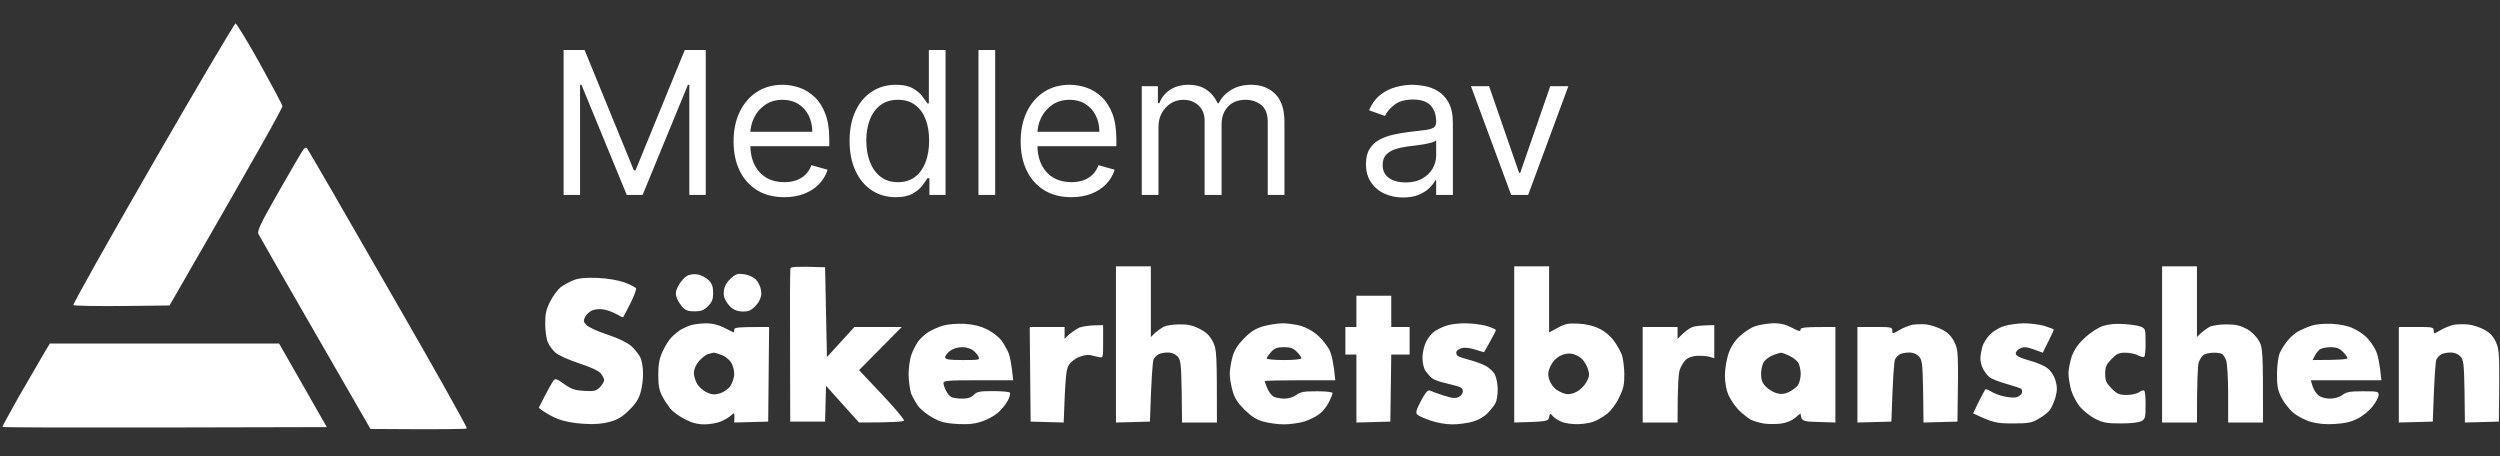
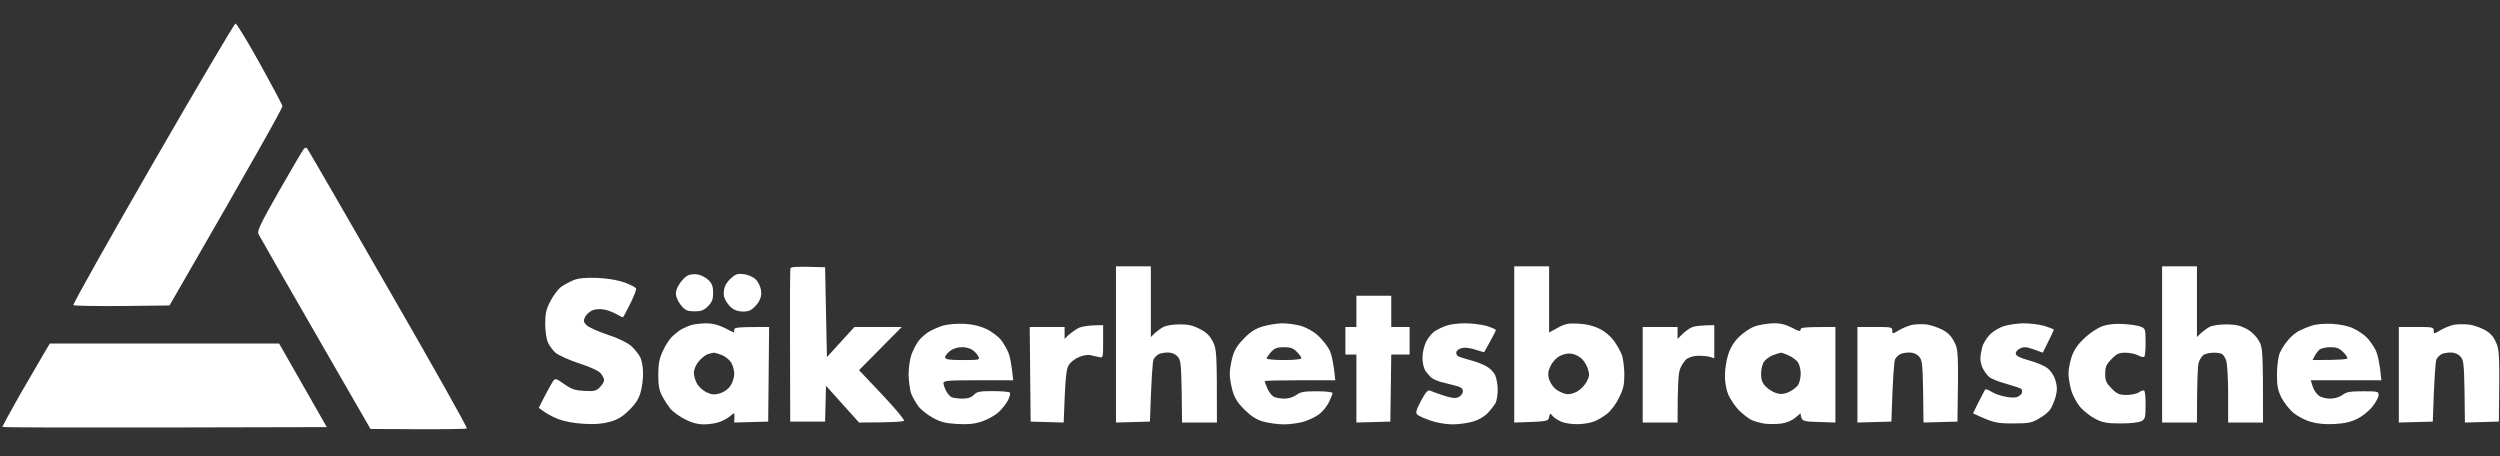
<svg xmlns="http://www.w3.org/2000/svg" width="608" height="111" viewBox="0 0 608 111" fill="none">
  <rect x="0" y="0" width="608" height="111" fill="#333333" stroke="none" />
  <path fill-rule="evenodd" clip-rule="evenodd" d="M57.297 5.737C57.565 5.737 60.198 10.072 63.189 15.434C66.135 20.752 68.634 25.445 68.679 25.802C68.768 26.204 62.609 37.243 41.229 74.29L29.669 74.424C23.331 74.469 17.975 74.379 17.841 74.201C17.662 74.022 26.366 58.515 37.167 39.79C47.969 21.065 57.029 5.692 57.297 5.692V5.737ZM74.66 36.036C74.838 36.215 83.72 51.543 94.388 70.134C105.1 88.68 113.714 104.008 113.536 104.187C113.313 104.366 108.001 104.455 90.103 104.321L76.713 81.083C69.348 68.302 63.1 57.442 62.876 56.95C62.475 56.191 63.323 54.448 67.875 46.449C70.91 41.131 73.588 36.572 73.856 36.26C74.124 35.947 74.481 35.813 74.66 36.036ZM200.661 64.995L201.107 86.848L207.802 79.519H219.318L208.918 90.02L214.497 95.919C217.577 99.182 219.987 102.042 219.853 102.31C219.72 102.533 217.399 102.757 208.918 102.757L200.884 93.819L200.661 102.533H192.18L192.136 84.211C192.091 74.111 192.136 65.62 192.225 65.307C192.359 64.861 193.475 64.771 200.661 64.995ZM271.405 64.771H279.886V81.976L280.868 80.993C281.448 80.502 282.385 79.787 283.01 79.474C283.635 79.161 285.331 78.893 286.804 78.893C288.813 78.848 290.062 79.116 291.714 79.965C293.41 80.814 294.169 81.574 294.972 83.094C295.909 84.971 295.954 85.641 295.954 102.757H287.474L287.384 95.204C287.25 88.322 287.161 87.563 286.358 86.669C285.822 86.088 284.929 85.73 284.037 85.73C283.233 85.73 282.207 85.909 281.805 86.132C281.359 86.356 280.823 86.892 280.555 87.384C280.332 87.831 280.02 91.451 279.663 102.533L271.405 102.757V64.771ZM368.261 64.771H376.741V80.859L378.884 79.697C380.669 78.714 381.428 78.58 383.883 78.714C385.817 78.803 387.528 79.221 389.015 79.965C390.399 80.636 391.738 81.798 392.586 83.004C393.345 84.032 394.148 85.552 394.461 86.356C394.729 87.116 394.996 89.171 395.041 90.914C395.041 93.506 394.863 94.489 393.747 96.724C392.988 98.333 391.783 99.897 390.756 100.701C389.774 101.461 388.301 102.31 387.453 102.578C386.605 102.891 384.865 103.159 383.57 103.159C382.276 103.159 380.58 102.936 379.776 102.578C378.973 102.265 377.991 101.64 377.634 101.193C377.009 100.433 376.964 100.433 376.741 101.461C376.518 102.489 376.295 102.533 368.261 102.757V64.771ZM377.098 88.993C376.473 90.333 376.384 91.004 376.741 92.255C377.009 93.104 377.768 94.221 378.437 94.713C379.107 95.204 380.223 95.696 380.892 95.83C381.606 95.964 382.722 95.696 383.57 95.204C384.374 94.757 385.4 93.73 385.846 92.881C386.561 91.585 386.605 91.093 386.204 89.797C385.936 88.903 385.266 87.786 384.686 87.25C384.15 86.713 383.079 86.177 382.32 86.043C381.472 85.864 380.446 86.043 379.419 86.535C378.482 87.026 377.589 87.965 377.098 88.993ZM525.818 64.771H534.298V81.976L535.28 80.993C535.861 80.502 536.798 79.787 537.423 79.474C538.048 79.161 539.833 78.893 541.44 78.893C543.672 78.893 544.787 79.161 546.35 79.965C547.599 80.636 548.715 81.753 549.34 82.87C550.322 84.524 550.367 85.105 550.367 102.757H541.886V95.83C541.886 91.942 541.663 88.367 541.395 87.652C541.172 86.982 540.681 86.267 540.413 86.088C540.101 85.909 539.253 85.775 538.449 85.775C537.646 85.775 536.575 85.954 536.084 86.222C535.593 86.445 535.013 87.294 534.745 88.099C534.477 88.903 534.298 92.523 534.298 102.757H525.818V64.771ZM169.64 66.737C170.488 66.871 171.694 67.497 172.318 68.123C173.166 68.972 173.434 69.687 173.434 71.251C173.434 72.815 173.166 73.486 172.185 74.469C171.203 75.452 170.578 75.72 168.926 75.72C167.275 75.72 166.695 75.496 165.802 74.469C165.222 73.798 164.597 72.681 164.463 72.011C164.24 71.162 164.463 70.313 165.132 69.24C165.623 68.391 166.516 67.408 167.096 67.095C167.677 66.737 168.748 66.603 169.64 66.737ZM180.977 66.693C182.049 66.827 183.254 67.408 183.834 67.989C184.37 68.525 184.95 69.687 185.084 70.581C185.262 71.698 185.039 72.547 184.414 73.575C183.879 74.379 182.941 75.273 182.272 75.541C181.468 75.809 180.442 75.854 179.504 75.631C178.463 75.392 177.585 74.752 176.871 73.709C176.068 72.502 175.889 71.743 176.068 70.581C176.202 69.553 176.826 68.525 177.719 67.721C178.969 66.603 179.415 66.469 180.977 66.693ZM145.315 67.587C147.948 67.721 150.225 68.123 151.921 68.704C153.304 69.24 154.554 69.866 154.688 70.134C154.822 70.357 154.197 72.011 153.304 73.798C152.412 75.586 151.608 77.105 151.519 77.15C151.43 77.195 150.716 76.882 149.912 76.39C149.109 75.943 147.725 75.407 146.877 75.273C146.029 75.094 144.779 75.184 144.11 75.452C143.44 75.72 142.637 76.435 142.325 77.016C141.834 77.999 141.878 78.267 142.637 79.072C143.128 79.563 145.449 80.636 147.77 81.395C150.493 82.289 152.546 83.317 153.528 84.166C154.376 84.926 155.313 86.132 155.715 86.892C156.072 87.607 156.384 89.305 156.384 90.691C156.429 92.031 156.161 94.132 155.804 95.383C155.358 96.992 154.599 98.199 153.037 99.718C151.43 101.327 150.269 102.042 148.35 102.578C146.52 103.07 144.69 103.248 141.967 103.07C139.602 102.936 137.281 102.489 135.719 101.908C134.38 101.372 132.773 100.567 131.032 99.182L132.46 96.366C133.264 94.847 134.157 93.193 134.469 92.746C135.049 91.942 135.183 91.987 137.236 93.417C138.977 94.668 139.87 94.936 142.146 95.07C144.512 95.204 145.003 95.07 145.895 94.177C146.431 93.596 146.922 92.836 146.922 92.478C146.922 92.076 146.565 91.361 146.118 90.825C145.627 90.199 143.619 89.261 140.852 88.367C138.397 87.563 135.808 86.401 135.094 85.775C134.38 85.149 133.532 83.987 133.219 83.183C132.862 82.379 132.594 80.368 132.594 78.714C132.594 76.301 132.818 75.228 133.844 73.262C134.514 71.921 135.674 70.402 136.388 69.821C137.147 69.285 138.531 68.525 139.513 68.123C140.807 67.631 142.414 67.497 145.315 67.587ZM329.876 71.921H338.356V79.519H342.82V86.222H338.356L338.133 102.533L329.876 102.757V86.222H327.198V79.519H329.876V71.921ZM171.649 78.625C173.211 78.625 174.55 78.938 176.112 79.697C177.362 80.323 178.389 80.859 178.478 80.859C178.523 80.859 178.567 80.546 178.567 80.189C178.567 79.608 179.326 79.519 187.048 79.519L186.824 102.533L178.567 102.757L178.612 101.506C178.612 100.344 178.567 100.299 177.808 101.014C177.362 101.461 176.246 102.087 175.354 102.489C174.416 102.891 172.631 103.204 171.337 103.204C169.64 103.204 168.301 102.846 166.561 101.952C165.222 101.282 163.659 100.12 163.035 99.405C162.454 98.645 161.517 97.26 161.026 96.277C160.312 94.936 160.089 93.64 160.089 91.138C160.089 88.59 160.357 87.205 161.115 85.552C161.651 84.3 162.633 82.736 163.302 82.021C163.972 81.351 165.088 80.457 165.757 80.055C166.471 79.697 167.543 79.206 168.212 79.027C168.882 78.848 170.444 78.669 171.649 78.625ZM169.864 87.965C169.239 88.725 168.748 89.886 168.748 90.691C168.748 91.406 169.105 92.612 169.551 93.372C169.953 94.087 171.024 95.026 171.872 95.428C173.166 96.009 173.747 96.053 175.13 95.651C176.112 95.338 177.184 94.579 177.674 93.774C178.165 93.059 178.567 91.763 178.567 90.914C178.567 90.02 178.21 88.814 177.808 88.144C177.362 87.473 176.38 86.669 175.577 86.356C174.773 86.043 173.881 85.775 173.568 85.775C173.256 85.82 172.542 85.999 172.006 86.177C171.47 86.401 170.488 87.205 169.864 87.965ZM234.583 78.759C236.814 78.893 238.376 79.295 240.073 80.1C241.367 80.77 242.884 81.932 243.509 82.736C244.09 83.541 244.893 84.881 245.25 85.775C245.607 86.624 246.009 88.456 246.411 92.478H237.93C230.699 92.478 229.45 92.568 229.45 93.149C229.45 93.506 229.717 94.355 230.075 95.026C230.387 95.696 231.012 96.411 231.414 96.59C231.815 96.769 232.976 96.947 234.047 96.947C235.386 96.947 236.189 96.679 236.814 96.053C237.573 95.249 238.243 95.115 241.501 95.115C243.599 95.115 245.429 95.294 245.607 95.473C245.786 95.651 245.562 96.5 245.116 97.394C244.67 98.243 243.643 99.539 242.795 100.299C241.947 101.059 240.162 102.042 238.823 102.489C236.993 103.114 235.475 103.248 232.797 103.114C229.941 102.936 228.78 102.668 226.861 101.595C225.522 100.88 223.915 99.584 223.29 98.735C222.665 97.841 221.862 96.456 221.55 95.607C221.282 94.713 221.014 92.702 220.969 91.138C220.969 89.529 221.282 87.339 221.639 86.311C221.996 85.283 222.755 83.809 223.29 83.049C223.826 82.289 224.986 81.261 225.834 80.725C226.727 80.189 228.334 79.474 229.45 79.161C230.566 78.848 232.842 78.669 234.583 78.759ZM229.851 86.892C229.896 87.428 230.789 87.563 234.136 87.563C238.243 87.563 238.376 87.518 237.93 86.669C237.707 86.177 237.037 85.462 236.502 85.105C235.922 84.703 234.761 84.39 233.868 84.434C232.931 84.434 231.771 84.792 231.057 85.328C230.387 85.864 229.851 86.535 229.851 86.892ZM311.799 78.625C313.049 78.625 315.102 78.893 316.396 79.25C317.825 79.697 319.431 80.591 320.547 81.619C321.574 82.557 322.824 84.121 323.315 85.105C323.806 86.088 324.341 88.144 324.743 92.478H316.173C311.442 92.478 307.559 92.568 307.559 92.702C307.559 92.791 307.871 93.596 308.228 94.489C308.585 95.338 309.3 96.232 309.79 96.5C310.281 96.724 311.442 96.947 312.379 96.947C313.361 96.947 314.522 96.59 315.28 96.053C316.262 95.294 317.155 95.16 320.279 95.16C322.511 95.16 324.073 95.338 324.073 95.607C324.073 95.83 323.672 96.858 323.181 97.841C322.69 98.824 321.663 100.12 320.86 100.701C320.056 101.327 318.405 102.131 317.155 102.533C315.95 102.891 313.718 103.204 312.245 103.204C310.772 103.204 308.541 102.891 307.246 102.533C305.506 102.042 304.301 101.237 302.649 99.629C300.998 97.975 300.239 96.769 299.748 95.026C299.391 93.73 299.078 91.897 299.078 90.914C299.078 89.931 299.391 88.054 299.748 86.758C300.239 85.06 301.042 83.809 302.56 82.289C304.122 80.68 305.327 79.921 307.112 79.385C308.452 78.982 310.594 78.669 311.799 78.625ZM308.05 87.16C308.005 87.384 309.924 87.563 312.245 87.563C314.789 87.563 316.486 87.384 316.486 87.116C316.486 86.847 315.995 86.132 315.37 85.552C314.522 84.658 313.808 84.434 312.245 84.434C310.594 84.434 310.014 84.658 309.121 85.596C308.541 86.267 308.05 86.937 308.05 87.16ZM356.21 78.625C357.816 78.625 360.182 78.893 361.476 79.25C362.771 79.653 363.797 80.1 363.797 80.278C363.797 80.457 363.128 81.708 362.369 83.094C361.61 84.434 360.985 85.552 360.941 85.641C360.941 85.686 360.004 85.418 358.888 85.06C357.772 84.658 356.344 84.479 355.674 84.613C355.005 84.747 354.335 85.149 354.201 85.552C354.067 85.909 354.246 86.356 354.558 86.579C354.871 86.803 356.12 87.205 357.326 87.518C358.575 87.831 360.316 88.456 361.253 88.948C362.146 89.395 363.217 90.378 363.574 91.138C363.931 91.853 364.244 93.462 364.244 94.713C364.244 95.919 364.021 97.394 363.753 97.93C363.485 98.467 362.637 99.584 361.833 100.433C360.985 101.327 359.602 102.131 358.218 102.533C357.013 102.891 354.737 103.204 353.219 103.204C351.568 103.204 349.381 102.802 347.863 102.265C346.435 101.774 345.007 101.148 344.694 100.835C344.248 100.388 344.382 99.763 345.587 97.484C346.658 95.473 347.238 94.802 347.729 94.981C348.086 95.16 349.604 95.696 351.077 96.188C353.219 96.858 353.978 96.947 354.781 96.545C355.317 96.277 355.763 95.651 355.763 95.16C355.763 94.445 355.317 94.132 353.889 93.774C352.817 93.506 351.255 93.104 350.407 92.881C349.559 92.657 348.533 92.21 348.176 91.897C347.774 91.585 347.149 90.825 346.703 90.244C346.256 89.574 345.944 88.278 345.944 86.982C345.944 85.775 346.346 84.121 346.837 83.094C347.328 82.111 348.309 80.949 348.979 80.502C349.648 80.1 350.898 79.474 351.746 79.206C352.594 78.893 354.603 78.625 356.21 78.625ZM431.194 78.625C433.024 78.58 434.185 78.893 435.792 79.697C437.443 80.591 437.889 80.68 437.889 80.189C437.889 79.608 438.648 79.519 446.37 79.519V102.757L442.264 102.623C438.336 102.533 438.113 102.444 437.889 100.522L436.55 101.64C435.747 102.31 434.408 102.846 433.114 103.025C431.953 103.159 430.123 103.159 429.097 103.025C428.025 102.846 426.597 102.444 425.838 102.087C425.124 101.684 423.785 100.656 422.848 99.718C421.955 98.779 420.839 97.126 420.348 96.053C419.813 94.802 419.5 92.97 419.5 91.361C419.5 89.886 419.857 87.563 420.304 86.222C420.795 84.613 421.732 83.094 422.937 81.932C423.919 80.949 425.615 79.787 426.731 79.385C427.847 78.982 429.855 78.669 431.194 78.625ZM429.007 87.965C428.606 88.501 428.293 89.842 428.293 90.914C428.293 92.344 428.561 93.104 429.409 93.998C430.034 94.624 431.194 95.383 431.998 95.607C433.069 95.919 433.828 95.875 434.988 95.383C435.836 94.981 436.863 94.221 437.265 93.685C437.622 93.149 437.934 91.897 437.934 90.914C437.934 89.931 437.622 88.635 437.265 88.099C436.863 87.563 435.836 86.803 434.988 86.445C434.14 86.043 433.292 85.775 433.114 85.775C432.935 85.775 432.087 86.043 431.239 86.356C430.391 86.669 429.409 87.384 429.007 87.965ZM468.464 78.893C469.446 79.027 471.142 79.563 472.213 80.1C473.641 80.814 474.489 81.619 475.248 83.094C476.275 85.015 476.319 85.373 476.051 102.533L467.794 102.757L467.705 95.204C467.571 88.322 467.482 87.563 466.678 86.669C466.143 86.088 465.25 85.73 464.357 85.73C463.554 85.73 462.527 85.909 462.126 86.132C461.679 86.356 461.144 86.892 460.876 87.384C460.653 87.831 460.34 91.451 459.983 102.533L451.726 102.757V79.519H455.966C459.939 79.519 460.206 79.563 460.206 80.412C460.206 81.261 460.251 81.261 461.902 80.278C462.795 79.742 464.268 79.161 465.116 78.982C465.964 78.848 467.482 78.803 468.464 78.893ZM492.12 78.625C493.592 78.625 495.869 78.893 497.163 79.25C498.458 79.653 499.484 80.055 499.484 80.189C499.484 80.278 498.904 81.619 496.806 85.775L494.619 84.971C492.789 84.345 492.209 84.3 491.272 84.747C490.602 85.06 490.156 85.641 490.245 86.043C490.29 86.535 491.316 87.071 493.459 87.652C495.199 88.099 497.208 88.948 497.922 89.529C498.77 90.154 499.484 91.272 499.886 92.478C500.332 94.087 500.332 94.892 499.93 96.5C499.618 97.573 499.038 98.958 498.636 99.539C498.279 100.165 497.029 101.148 495.913 101.774C494.128 102.846 493.459 102.98 489.441 102.98C485.514 102.98 484.71 102.802 479.845 100.522L481.229 97.707C482.032 96.188 482.702 94.802 482.836 94.713C482.925 94.579 483.55 94.802 484.219 95.204C484.889 95.651 486.317 96.188 487.433 96.411C488.549 96.679 489.888 96.769 490.468 96.59C491.004 96.411 491.584 95.964 491.718 95.607C491.807 95.204 491.762 94.757 491.584 94.579C491.405 94.4 489.709 93.864 487.879 93.328C486.049 92.836 484.175 92.076 483.728 91.629C483.237 91.227 482.613 90.333 482.255 89.663C481.898 88.993 481.631 87.875 481.631 87.205C481.631 86.535 481.854 85.283 482.077 84.434C482.3 83.541 483.148 82.2 483.952 81.351C484.755 80.546 486.317 79.608 487.433 79.295C488.549 78.938 490.647 78.669 492.12 78.625ZM516.445 78.803C518.052 78.893 519.926 79.161 520.596 79.429C521.756 79.921 521.801 80.055 521.801 83.183C521.846 84.971 521.667 86.579 521.489 86.758C521.31 86.937 520.596 86.758 519.926 86.401C519.257 86.043 517.873 85.775 516.847 85.775C515.329 85.775 514.749 86.043 513.499 87.339C512.249 88.635 511.982 89.216 511.982 90.914C511.982 92.612 512.249 93.149 513.544 94.489C514.883 95.83 515.418 96.053 517.248 96.053C518.409 96.053 519.748 95.741 520.239 95.383C520.73 95.026 521.31 94.847 521.489 95.026C521.667 95.204 521.846 96.813 521.801 98.601C521.801 101.506 521.712 101.908 520.819 102.399C520.194 102.757 518.186 102.98 515.775 102.98C512.383 102.98 511.446 102.802 509.571 101.863C508.366 101.237 506.715 99.942 505.867 98.958C505.063 97.975 504.081 96.143 503.724 94.936C503.367 93.685 503.055 91.808 503.055 90.78C503.055 89.752 503.457 87.831 503.903 86.535C504.528 84.881 505.465 83.585 507.161 82.021C508.545 80.77 510.375 79.608 511.535 79.25C512.74 78.848 514.704 78.669 516.445 78.803ZM567.104 78.759C568.979 78.848 571.032 79.25 572.237 79.831C573.353 80.323 574.826 81.306 575.54 82.021C576.254 82.736 577.236 84.121 577.727 85.105C578.218 86.088 578.754 88.144 579.155 92.478H561.971L562.418 93.908C562.641 94.713 563.31 95.741 563.891 96.188C564.471 96.635 565.631 96.947 566.658 96.947C567.774 96.947 568.934 96.59 569.693 96.053C570.675 95.294 571.568 95.16 574.692 95.16C578.218 95.16 578.486 95.204 578.486 96.053C578.486 96.545 577.861 97.752 577.058 98.779C576.254 99.852 574.603 101.193 573.353 101.818C571.746 102.623 570.229 102.98 567.774 103.114C565.542 103.248 563.623 103.07 561.971 102.578C560.632 102.221 558.713 101.193 557.731 100.388C556.749 99.539 555.455 97.886 554.83 96.679C553.937 94.847 553.759 93.864 553.759 90.914C553.803 88.725 554.071 86.713 554.473 85.775C554.875 84.881 555.767 83.496 556.482 82.692C557.151 81.842 558.356 80.859 559.07 80.502C559.829 80.1 561.213 79.519 562.195 79.206C563.221 78.848 565.319 78.669 567.104 78.759ZM562.953 86.535L562.418 87.563C569.202 87.563 570.898 87.384 570.898 87.116C570.898 86.847 570.407 86.132 569.782 85.552C568.934 84.703 568.22 84.434 566.792 84.434C565.721 84.434 564.56 84.703 564.158 84.971C563.801 85.283 563.221 85.999 562.953 86.535ZM600.356 78.938C601.472 79.027 603.213 79.653 604.284 80.234C605.623 80.993 606.427 81.842 607.052 83.317C607.855 85.105 607.944 86.132 607.721 102.533L599.464 102.757L599.375 95.204C599.241 88.322 599.151 87.563 598.348 86.669C597.812 86.088 596.92 85.73 596.027 85.73C595.224 85.73 594.197 85.909 593.795 86.132C593.349 86.356 592.813 86.892 592.546 87.384C592.322 87.831 592.01 91.451 591.653 102.533L583.396 102.757V79.519H587.636C591.608 79.519 591.876 79.563 591.876 80.412C591.876 81.261 591.921 81.261 593.572 80.278C594.465 79.742 595.938 79.161 596.786 78.982C597.634 78.848 599.241 78.803 600.356 78.938ZM268.281 79.072V83.094C268.281 87.026 268.281 87.071 267.299 86.848C266.719 86.713 265.782 86.535 265.157 86.356C264.532 86.222 263.282 86.445 262.389 86.848C261.452 87.205 260.336 88.099 259.935 88.769C259.31 89.752 259.087 91.406 258.685 102.757L250.651 102.533L250.428 79.519H258.908V82.423L259.89 81.44C260.47 80.949 261.541 80.189 262.256 79.787C263.014 79.429 264.666 79.072 268.281 79.072ZM416.912 79.072V87.116L415.706 86.758C415.037 86.579 413.653 86.49 412.671 86.535C411.689 86.579 410.529 86.982 410.038 87.428C409.592 87.875 408.922 88.859 408.61 89.663C408.208 90.646 407.985 93.015 407.985 102.757H399.504V79.519H407.985V82.423L409.19 81.217C409.904 80.546 410.931 79.787 411.556 79.563C412.18 79.295 413.653 79.116 416.912 79.072ZM12.128 83.541H67.875L79.48 103.874L40.113 103.963C18.421 104.008 0.657 103.963 0.612 103.829C0.523 103.74 2.442 100.254 4.763 96.143C7.129 92.031 9.762 87.518 10.61 86.088L12.128 83.541Z" fill="white" />
-   <path d="M137.073 12.152H142.168L154.149 41.414H154.562L166.542 12.152H171.637V47.404H167.644V20.621H167.299L156.283 47.404H152.427L141.411 20.621H141.067V47.404H137.073V12.152ZM190.73 47.955C188.183 47.955 185.985 47.393 184.138 46.268C182.302 45.132 180.885 43.549 179.886 41.517C178.899 39.475 178.406 37.099 178.406 34.391C178.406 31.683 178.899 29.296 179.886 27.231C180.885 25.154 182.273 23.536 184.052 22.377C185.842 21.206 187.93 20.621 190.317 20.621C191.694 20.621 193.054 20.851 194.397 21.309C195.739 21.768 196.962 22.514 198.063 23.547C199.165 24.569 200.043 25.922 200.697 27.609C201.351 29.296 201.678 31.373 201.678 33.84V35.562H181.298V32.05H197.547C197.547 30.559 197.248 29.227 196.652 28.057C196.066 26.887 195.229 25.963 194.139 25.286C193.06 24.609 191.786 24.27 190.317 24.27C188.699 24.27 187.299 24.672 186.117 25.475C184.947 26.267 184.046 27.3 183.415 28.573C182.784 29.847 182.468 31.213 182.468 32.67V35.011C182.468 37.008 182.813 38.7 183.501 40.089C184.201 41.466 185.171 42.516 186.41 43.239C187.649 43.95 189.09 44.306 190.73 44.306C191.798 44.306 192.762 44.157 193.622 43.858C194.494 43.549 195.246 43.09 195.877 42.481C196.508 41.862 196.996 41.093 197.34 40.175L201.265 41.276C200.852 42.608 200.157 43.778 199.182 44.788C198.207 45.786 197.002 46.567 195.567 47.129C194.133 47.68 192.521 47.955 190.73 47.955ZM217.841 47.955C215.638 47.955 213.693 47.399 212.006 46.285C210.319 45.161 208.999 43.577 208.047 41.535C207.094 39.481 206.618 37.054 206.618 34.254C206.618 31.477 207.094 29.067 208.047 27.024C208.999 24.982 210.325 23.404 212.023 22.291C213.721 21.177 215.683 20.621 217.91 20.621C219.631 20.621 220.991 20.908 221.989 21.482C222.999 22.044 223.768 22.686 224.296 23.41C224.835 24.121 225.254 24.706 225.552 25.165H225.897V12.152H229.959V47.404H226.034V43.342H225.552C225.254 43.824 224.829 44.432 224.278 45.167C223.728 45.89 222.942 46.538 221.92 47.112C220.899 47.674 219.539 47.955 217.841 47.955ZM218.392 44.306C220.021 44.306 221.398 43.881 222.523 43.032C223.647 42.172 224.502 40.984 225.087 39.469C225.673 37.943 225.965 36.181 225.965 34.185C225.965 32.211 225.678 30.484 225.105 29.004C224.531 27.512 223.682 26.353 222.557 25.527C221.433 24.689 220.044 24.27 218.392 24.27C216.67 24.27 215.236 24.712 214.088 25.596C212.952 26.468 212.097 27.655 211.524 29.159C210.961 30.65 210.68 32.326 210.68 34.185C210.68 36.067 210.967 37.776 211.541 39.314C212.126 40.84 212.987 42.057 214.123 42.963C215.27 43.858 216.693 44.306 218.392 44.306ZM242.025 12.152V47.404H237.963V12.152H242.025ZM260.55 47.955C258.003 47.955 255.805 47.393 253.958 46.268C252.122 45.132 250.705 43.549 249.706 41.517C248.719 39.475 248.226 37.099 248.226 34.391C248.226 31.683 248.719 29.296 249.706 27.231C250.705 25.154 252.093 23.536 253.872 22.377C255.662 21.206 257.75 20.621 260.137 20.621C261.514 20.621 262.874 20.851 264.217 21.309C265.559 21.768 266.782 22.514 267.883 23.547C268.985 24.569 269.863 25.922 270.517 27.609C271.171 29.296 271.498 31.373 271.498 33.84V35.562H251.118V32.05H267.367C267.367 30.559 267.068 29.227 266.472 28.057C265.886 26.887 265.049 25.963 263.959 25.286C262.88 24.609 261.606 24.27 260.137 24.27C258.519 24.27 257.119 24.672 255.937 25.475C254.767 26.267 253.866 27.3 253.235 28.573C252.604 29.847 252.288 31.213 252.288 32.67V35.011C252.288 37.008 252.633 38.7 253.321 40.089C254.021 41.466 254.991 42.516 256.23 43.239C257.469 43.95 258.909 44.306 260.55 44.306C261.618 44.306 262.582 44.157 263.442 43.858C264.314 43.549 265.066 43.09 265.697 42.481C266.328 41.862 266.816 41.093 267.16 40.175L271.085 41.276C270.672 42.608 269.977 43.778 269.002 44.788C268.027 45.786 266.822 46.567 265.387 47.129C263.953 47.68 262.341 47.955 260.55 47.955ZM277.677 47.404V20.965H281.602V25.096H281.946C282.497 23.685 283.386 22.589 284.614 21.809C285.842 21.017 287.317 20.621 289.038 20.621C290.782 20.621 292.234 21.017 293.393 21.809C294.563 22.589 295.476 23.685 296.13 25.096H296.405C297.082 23.731 298.098 22.646 299.452 21.843C300.806 21.028 302.43 20.621 304.323 20.621C306.687 20.621 308.62 21.361 310.124 22.841C311.627 24.31 312.379 26.6 312.379 29.709V47.404H308.316V29.709C308.316 27.759 307.783 26.364 306.716 25.527C305.648 24.689 304.392 24.27 302.946 24.27C301.087 24.27 299.647 24.832 298.625 25.957C297.604 27.07 297.094 28.482 297.094 30.191V47.404H292.962V29.296C292.962 27.793 292.475 26.582 291.499 25.664C290.524 24.735 289.267 24.27 287.73 24.27C286.674 24.27 285.687 24.551 284.769 25.113C283.863 25.676 283.128 26.456 282.566 27.454C282.015 28.441 281.74 29.583 281.74 30.88V47.404H277.677ZM341.219 48.024C339.544 48.024 338.023 47.708 336.657 47.077C335.292 46.435 334.207 45.511 333.404 44.306C332.601 43.09 332.199 41.621 332.199 39.9C332.199 38.385 332.498 37.157 333.094 36.216C333.691 35.263 334.489 34.517 335.487 33.978C336.485 33.439 337.587 33.037 338.792 32.773C340.008 32.498 341.23 32.28 342.458 32.119C344.065 31.913 345.367 31.758 346.366 31.654C347.375 31.54 348.11 31.35 348.569 31.086C349.039 30.823 349.275 30.363 349.275 29.709V29.572C349.275 27.873 348.81 26.554 347.88 25.613C346.962 24.672 345.568 24.201 343.698 24.201C341.758 24.201 340.238 24.626 339.136 25.475C338.035 26.324 337.26 27.231 336.812 28.195L332.957 26.818C333.645 25.211 334.563 23.96 335.711 23.065C336.87 22.159 338.132 21.527 339.498 21.172C340.875 20.805 342.229 20.621 343.56 20.621C344.409 20.621 345.384 20.724 346.486 20.931C347.599 21.126 348.672 21.533 349.705 22.153C350.749 22.773 351.616 23.708 352.304 24.959C352.993 26.209 353.337 27.885 353.337 29.985V47.404H349.275V43.824H349.068C348.793 44.398 348.334 45.012 347.691 45.666C347.048 46.32 346.193 46.876 345.126 47.335C344.059 47.794 342.757 48.024 341.219 48.024ZM341.839 44.375C343.445 44.375 344.799 44.059 345.901 43.428C347.014 42.797 347.852 41.982 348.414 40.984C348.988 39.986 349.275 38.935 349.275 37.834V34.116C349.102 34.322 348.724 34.512 348.139 34.684C347.565 34.845 346.899 34.988 346.142 35.114C345.396 35.229 344.667 35.332 343.956 35.424C343.256 35.504 342.688 35.573 342.252 35.631C341.196 35.768 340.209 35.992 339.291 36.302C338.385 36.6 337.65 37.054 337.088 37.662C336.537 38.258 336.262 39.073 336.262 40.106C336.262 41.517 336.784 42.585 337.828 43.308C338.884 44.019 340.221 44.375 341.839 44.375ZM381.424 20.965L371.647 47.404H367.516L357.739 20.965H362.146L369.444 42.034H369.719L377.018 20.965H381.424Z" fill="white" />
</svg>